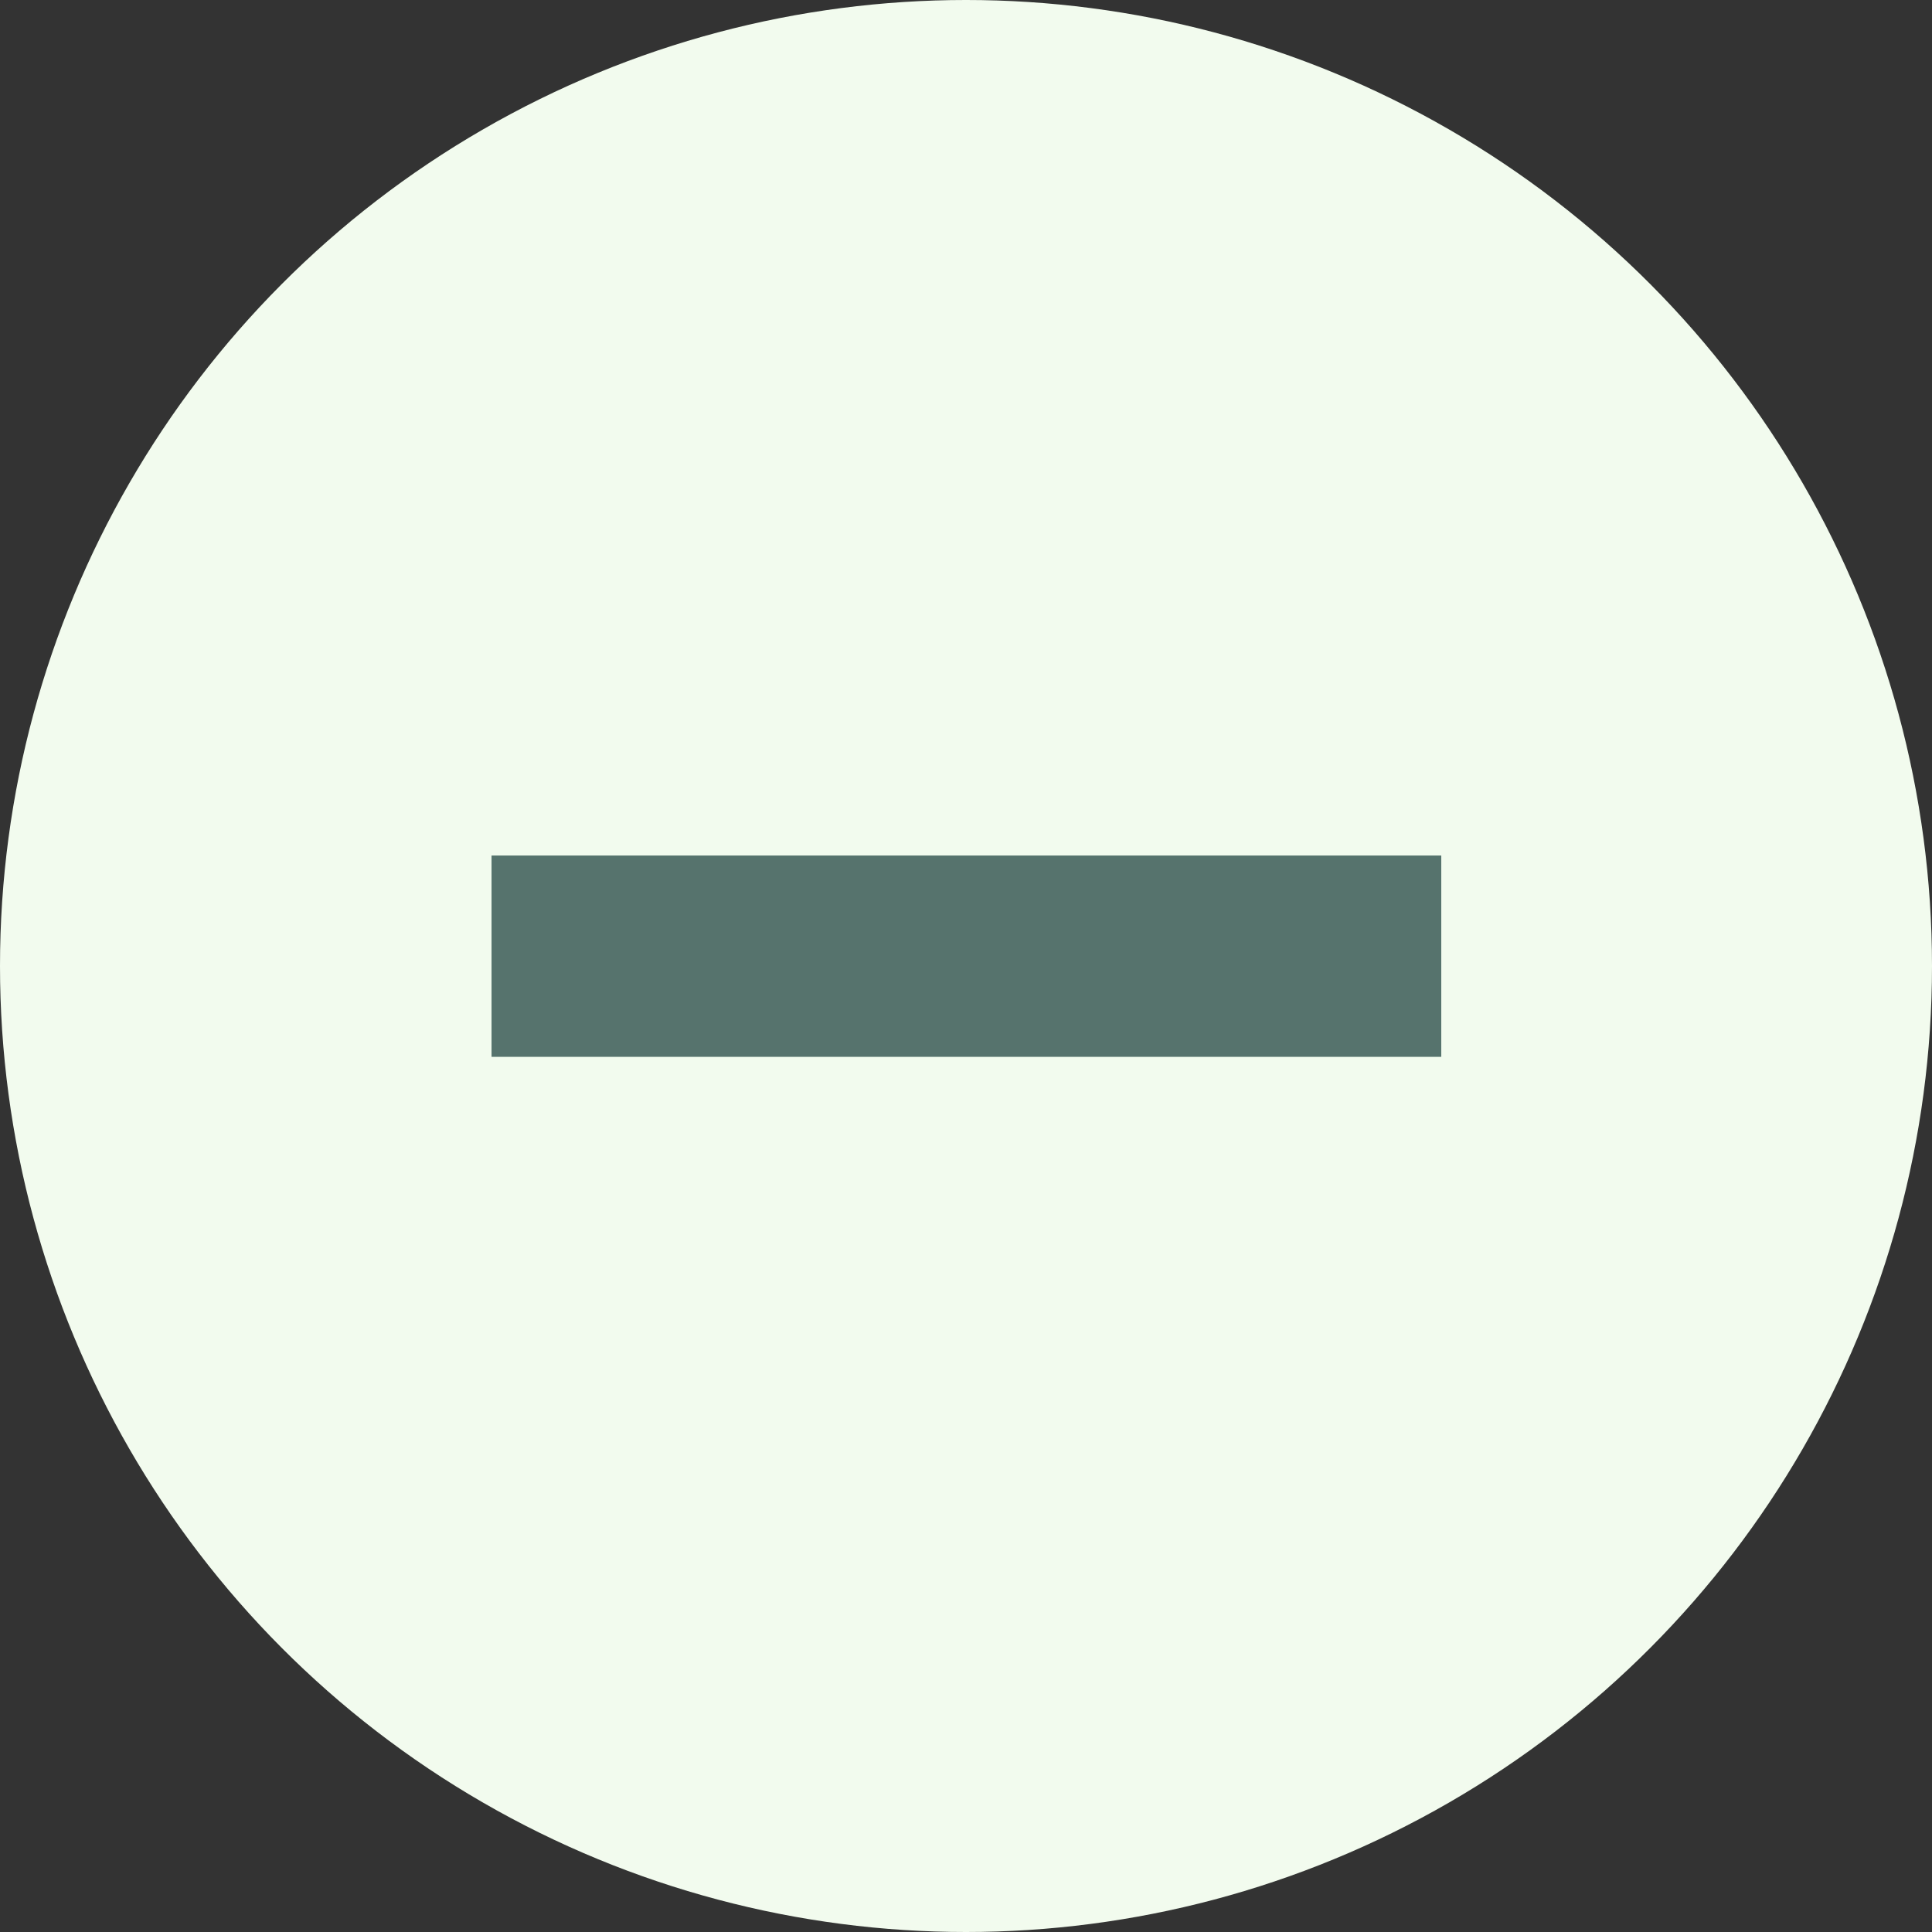
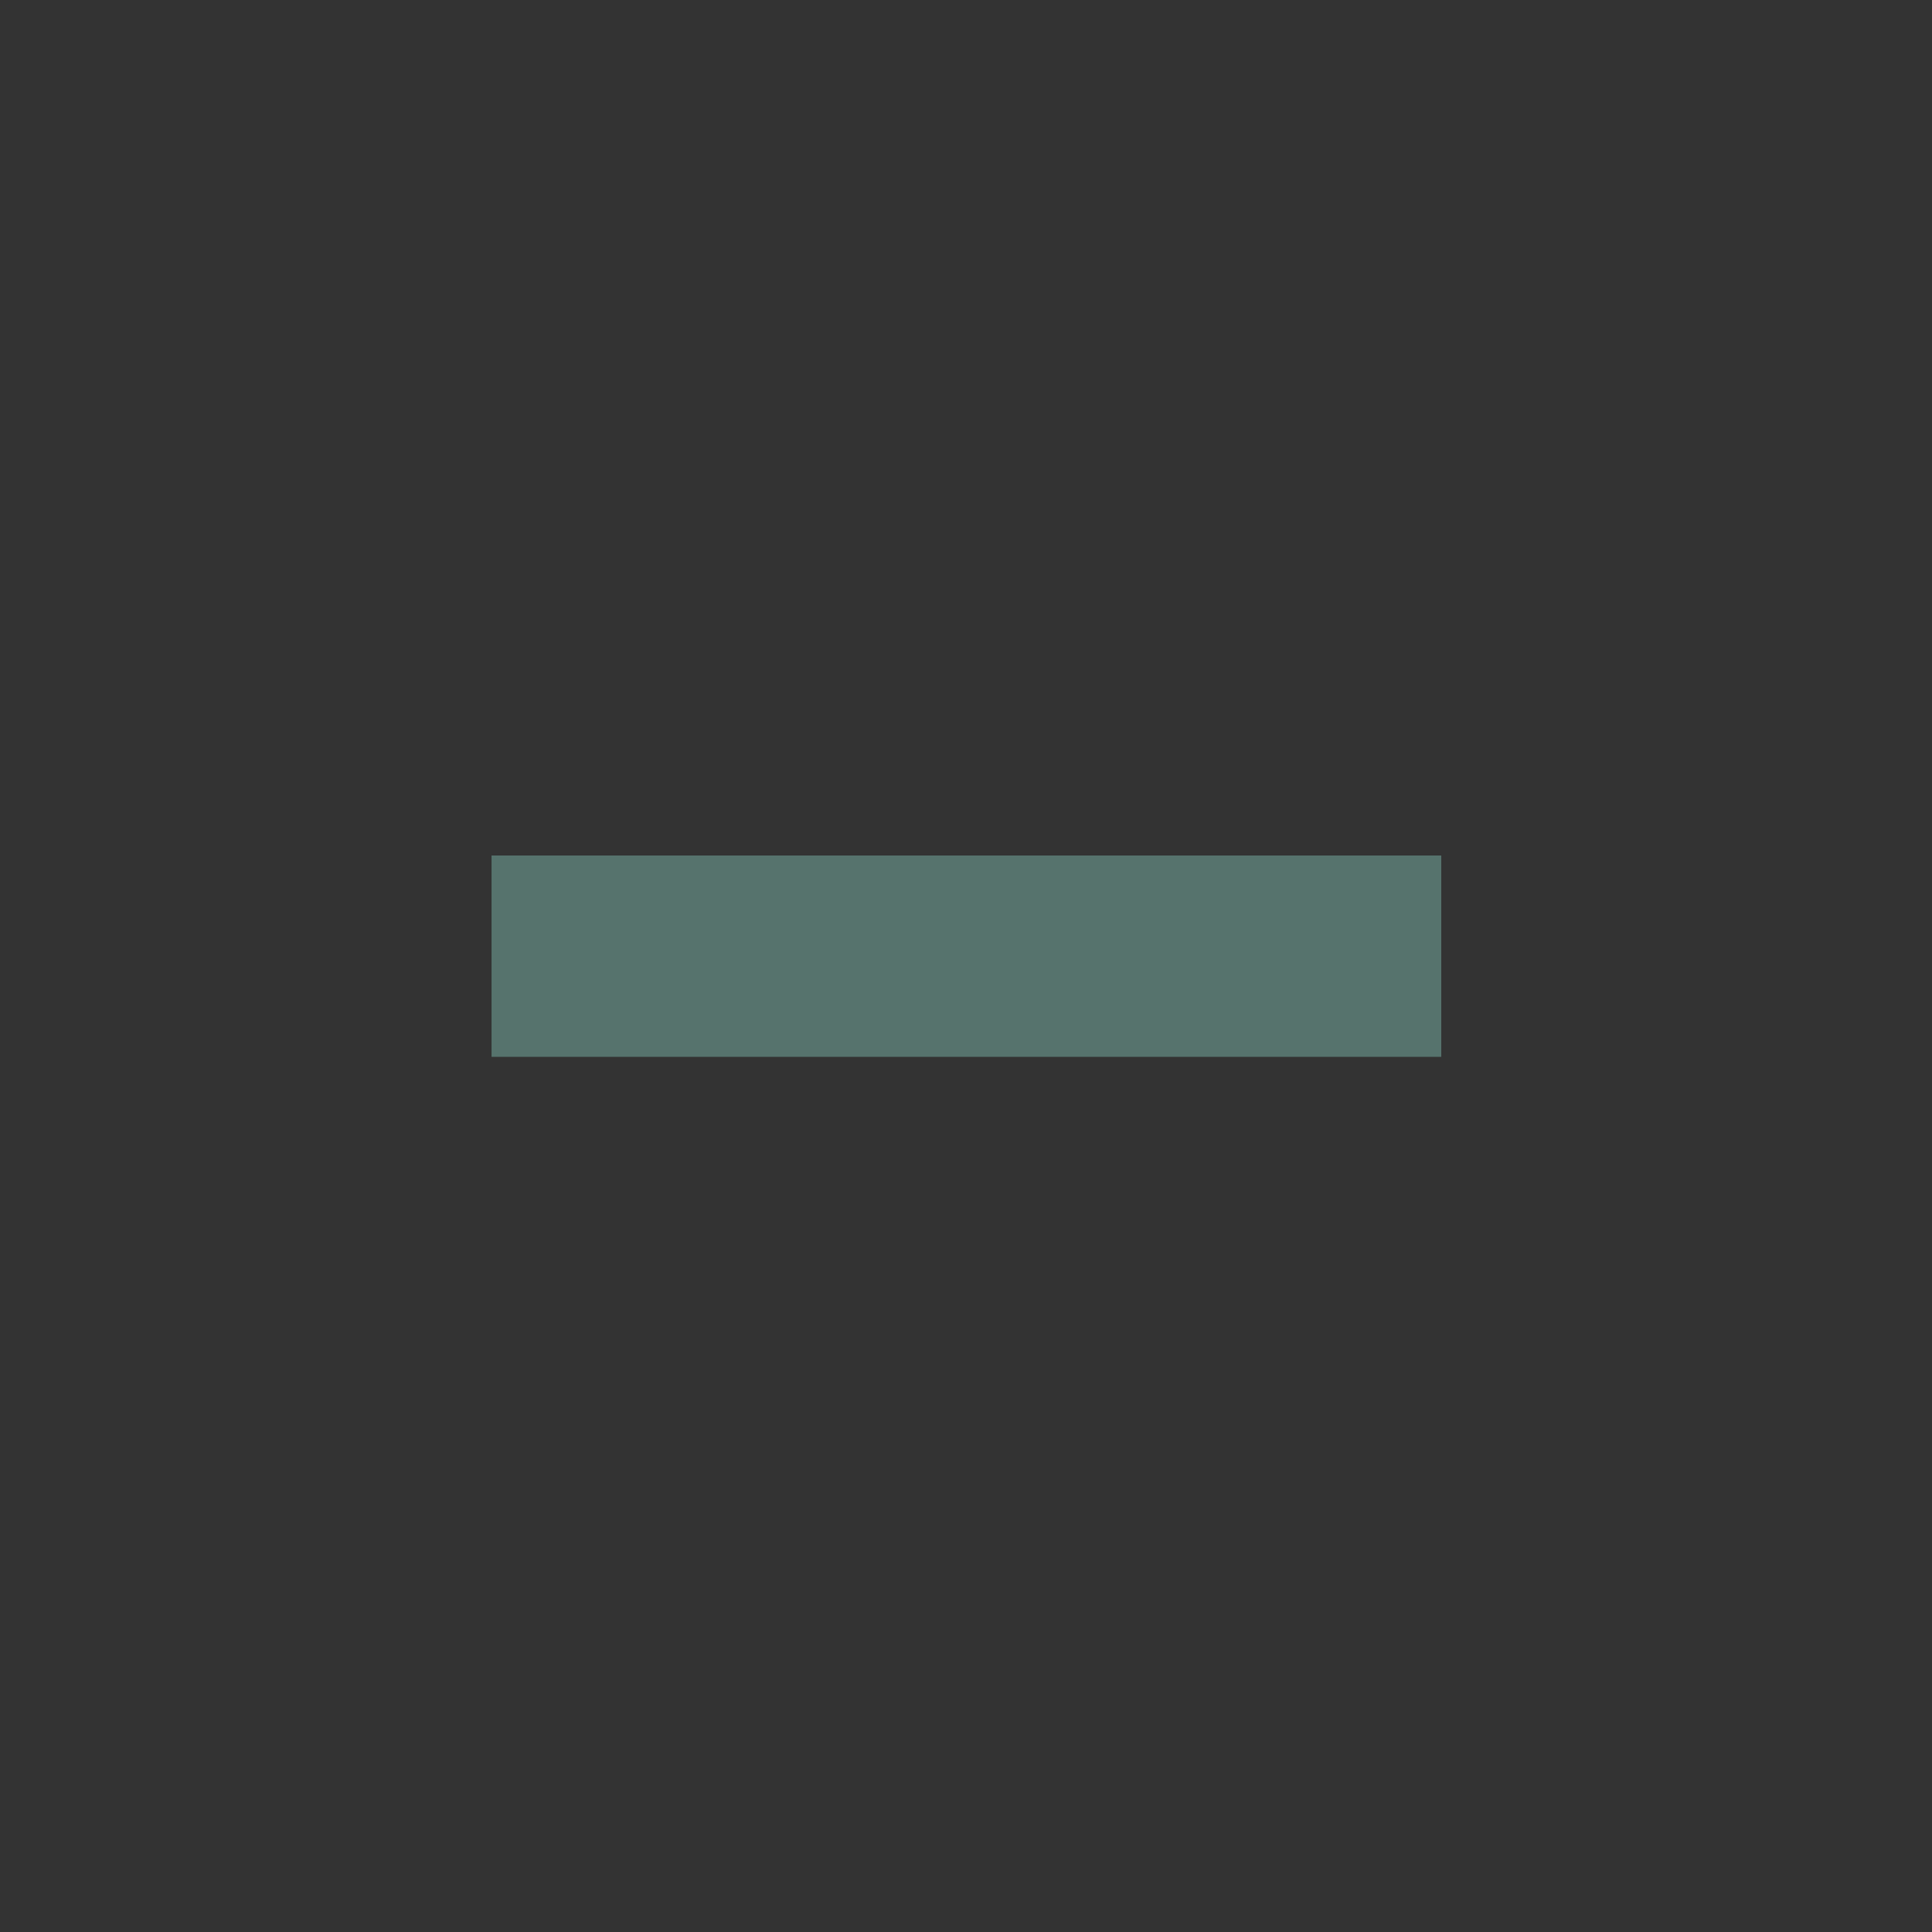
<svg xmlns="http://www.w3.org/2000/svg" id="Layer_1" data-name="Layer 1" viewBox="0 0 1000 1000">
  <rect x="0" y="0" width="1000" height="1000" fill="#333333" stroke="none" />
  <defs>
    <style>
      .cls-1 {
        fill: #f2fbee;
      }

      .cls-2 {
        fill: #56736d;
      }
    </style>
  </defs>
-   <circle class="cls-1" cx="500" cy="500" r="500" />
  <rect class="cls-2" x="254.42" y="442.81" width="491.58" height="104.21" />
</svg>